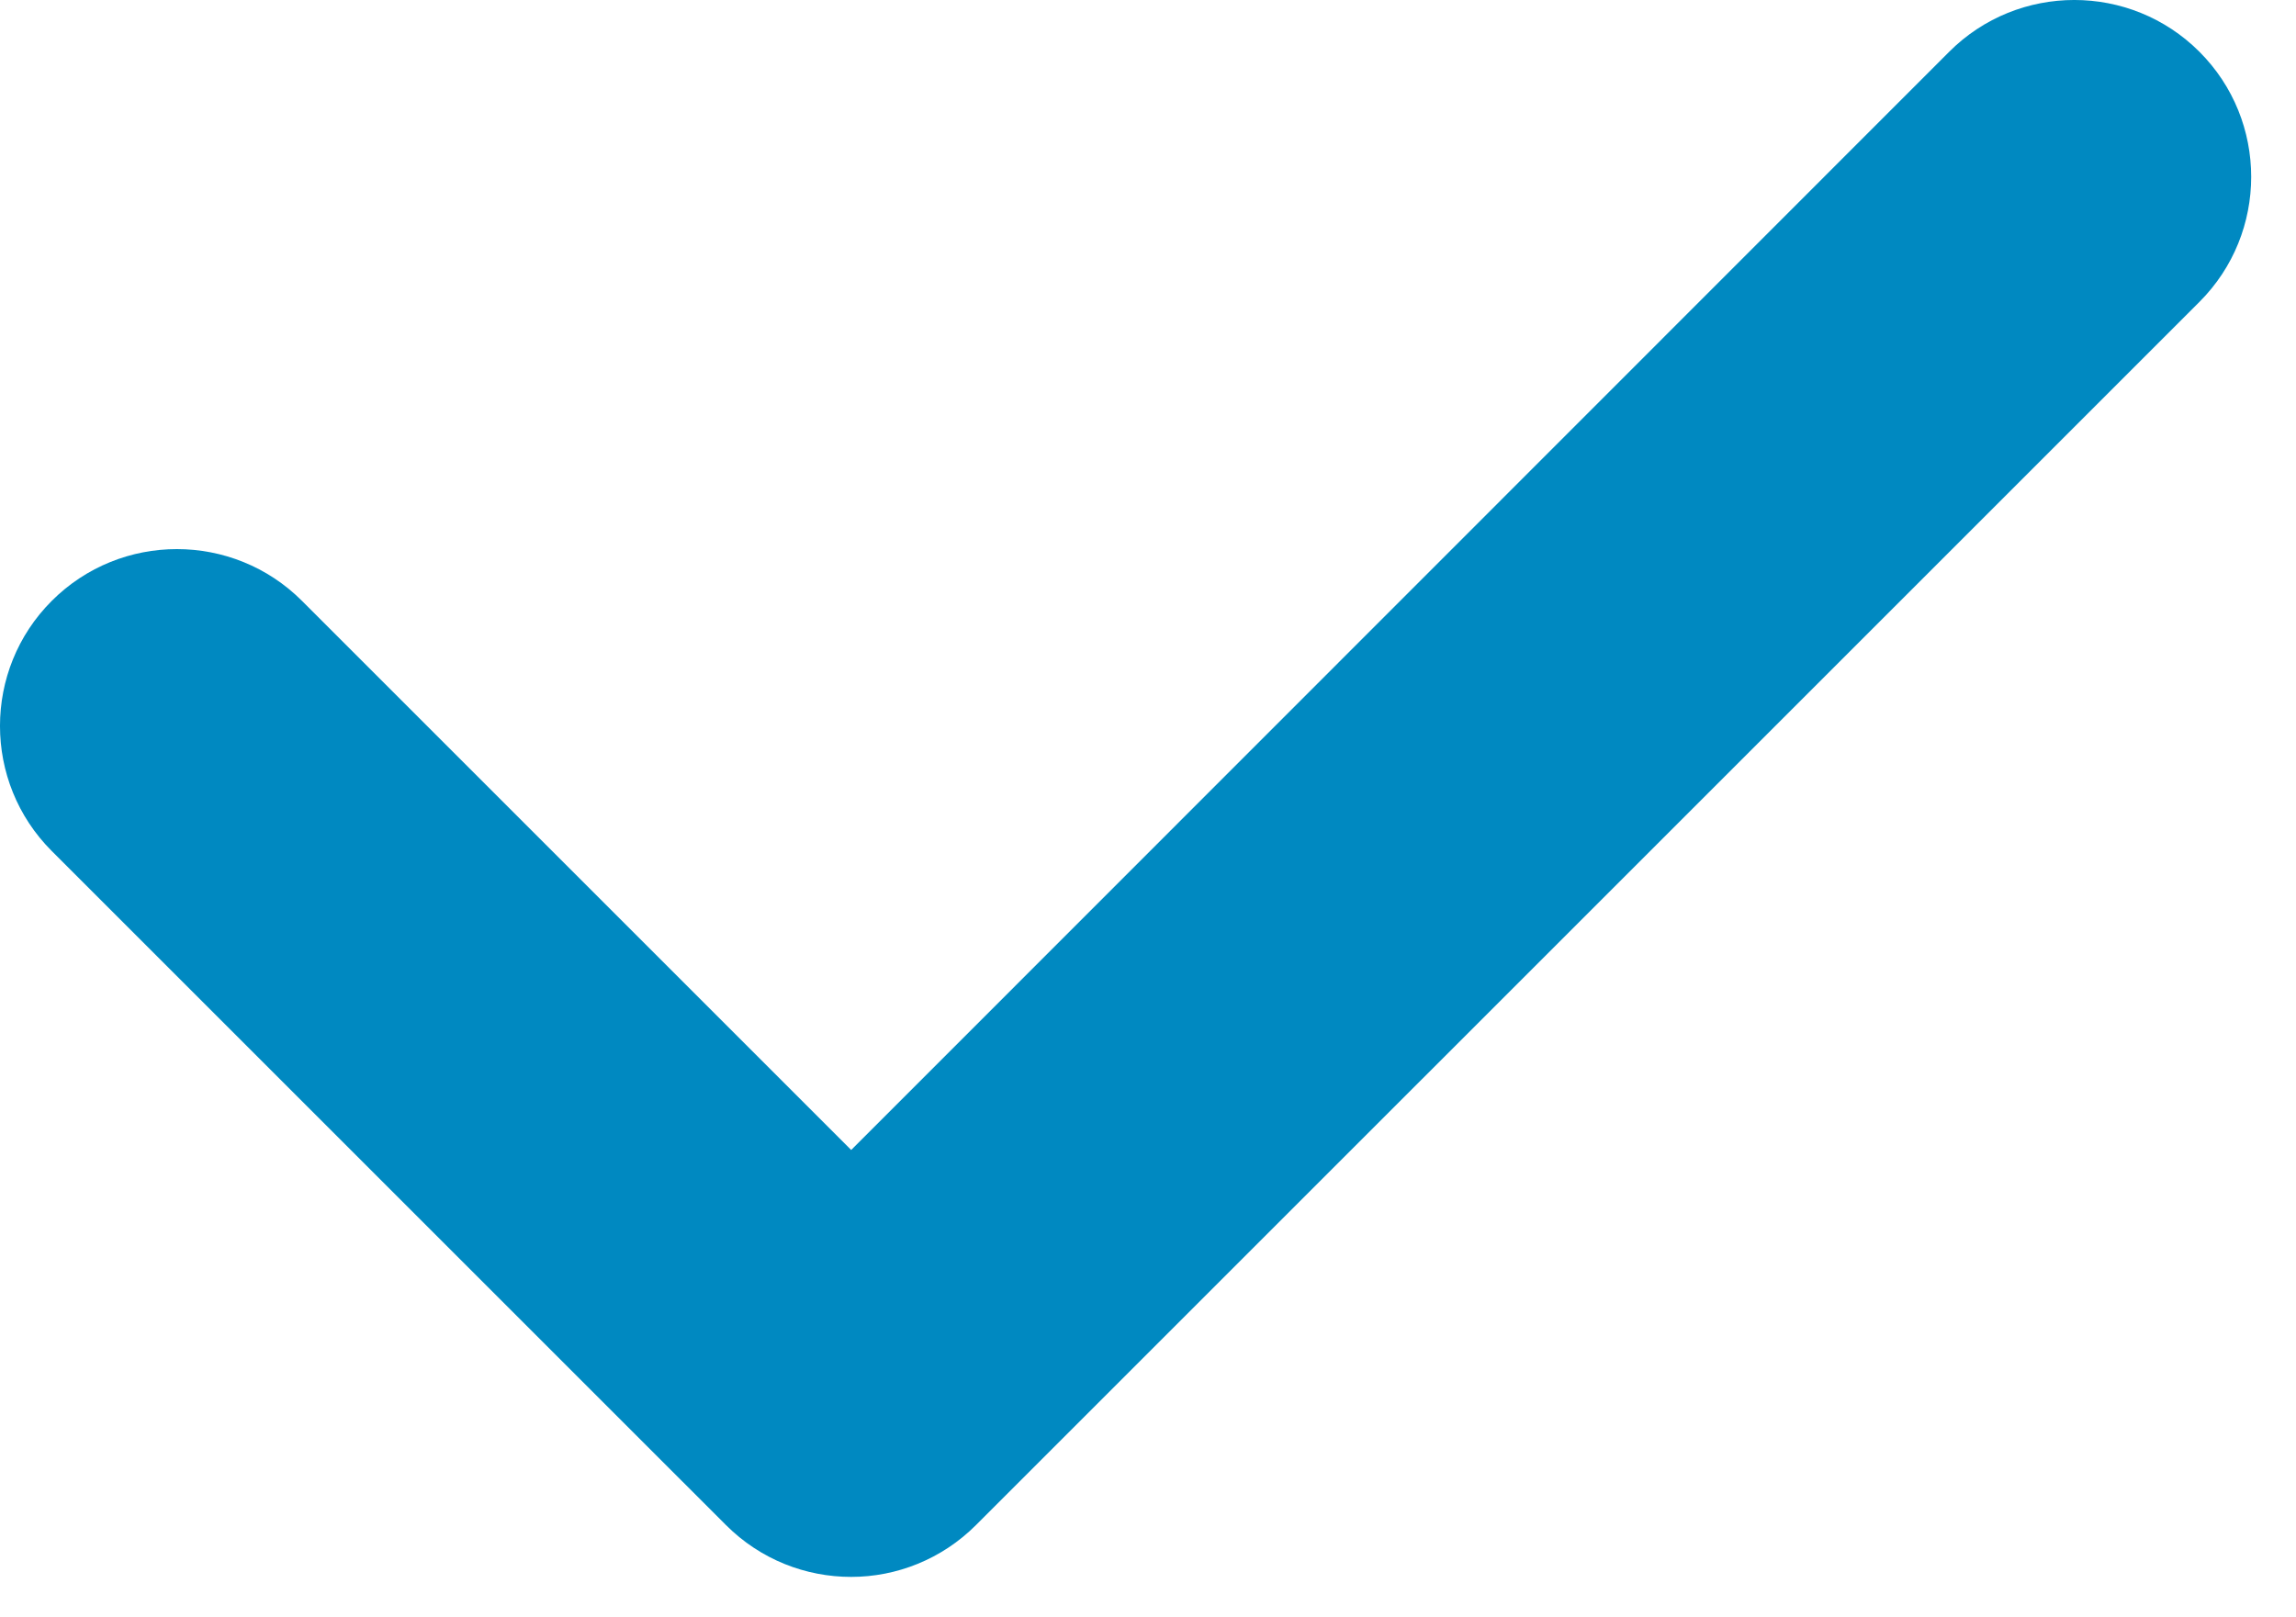
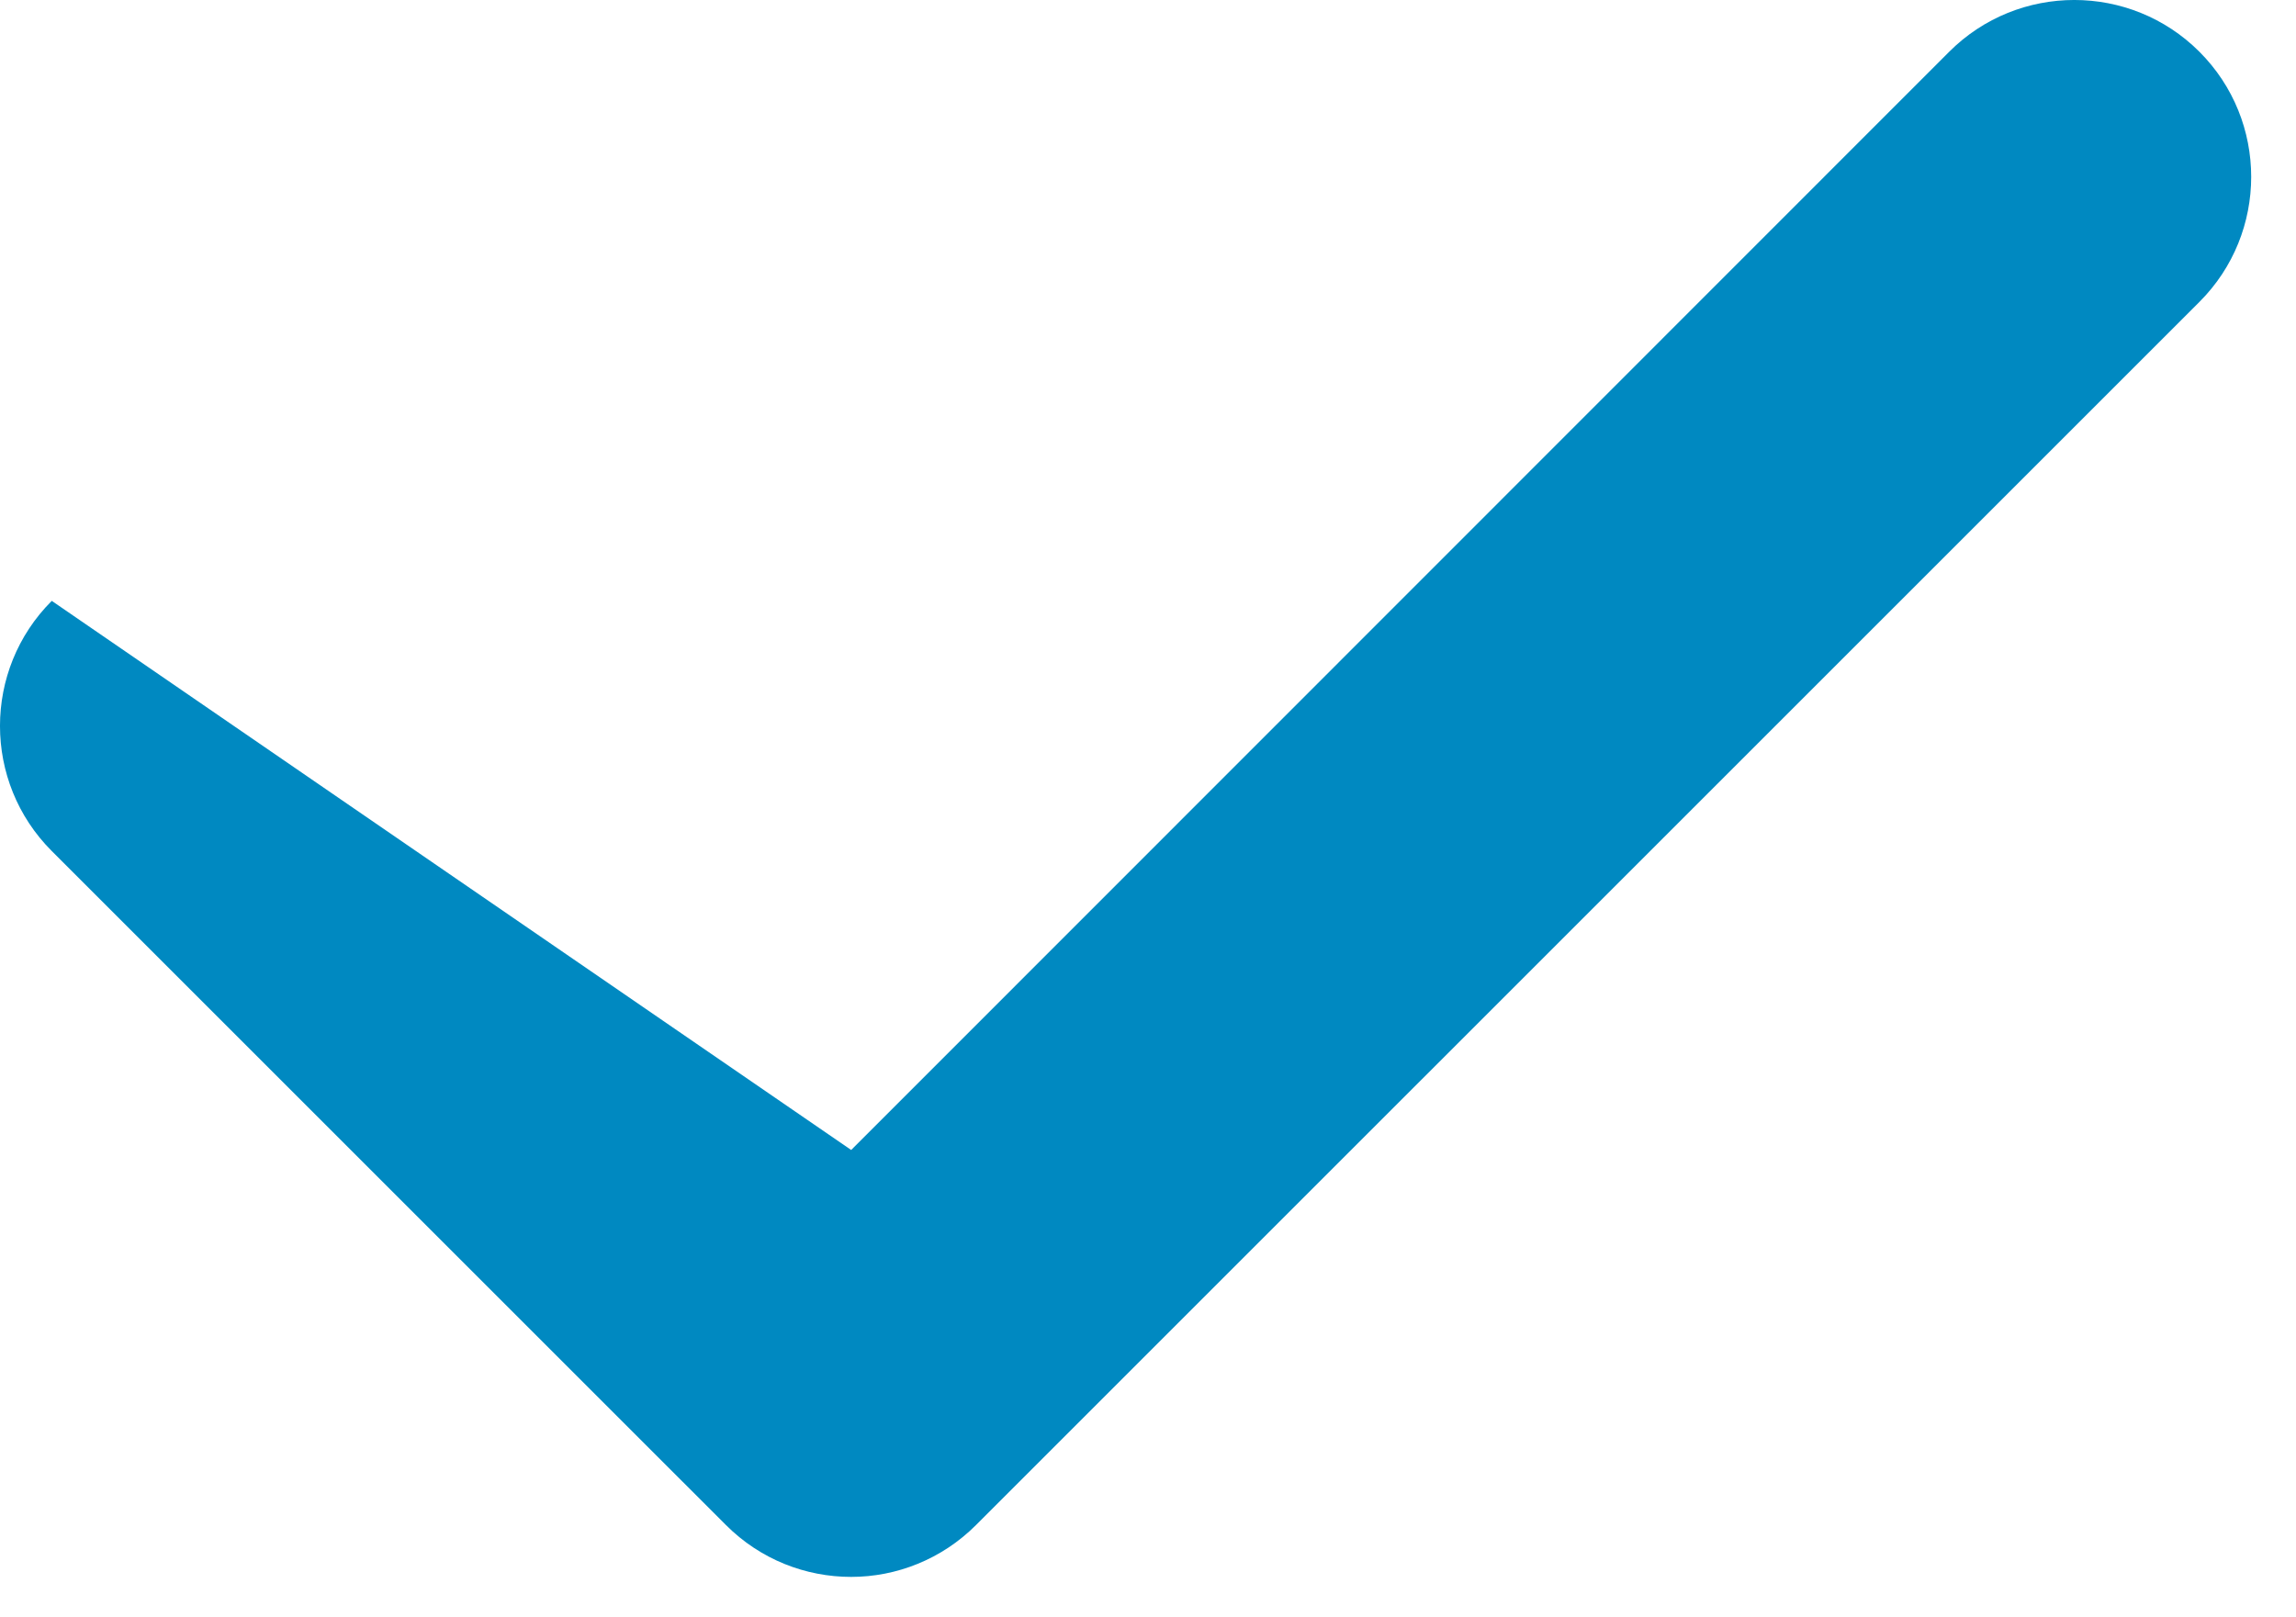
<svg xmlns="http://www.w3.org/2000/svg" width="44" height="31" viewBox="0 0 44 31" fill="none">
-   <path d="M16.312 30.225C15.444 30.225 14.576 29.896 13.911 29.23L0.992 16.312C-0.331 14.989 -0.331 12.84 0.992 11.517C2.315 10.194 4.464 10.194 5.787 11.517L16.312 22.042L37.354 0.992C38.677 -0.331 40.826 -0.331 42.149 0.992C43.472 2.315 43.472 4.464 42.149 5.787L18.705 29.23C18.048 29.888 17.18 30.225 16.312 30.225Z" fill="#0089C1" />
+   <path d="M16.312 30.225C15.444 30.225 14.576 29.896 13.911 29.23L0.992 16.312C-0.331 14.989 -0.331 12.84 0.992 11.517L16.312 22.042L37.354 0.992C38.677 -0.331 40.826 -0.331 42.149 0.992C43.472 2.315 43.472 4.464 42.149 5.787L18.705 29.23C18.048 29.888 17.18 30.225 16.312 30.225Z" fill="#0089C1" />
</svg>